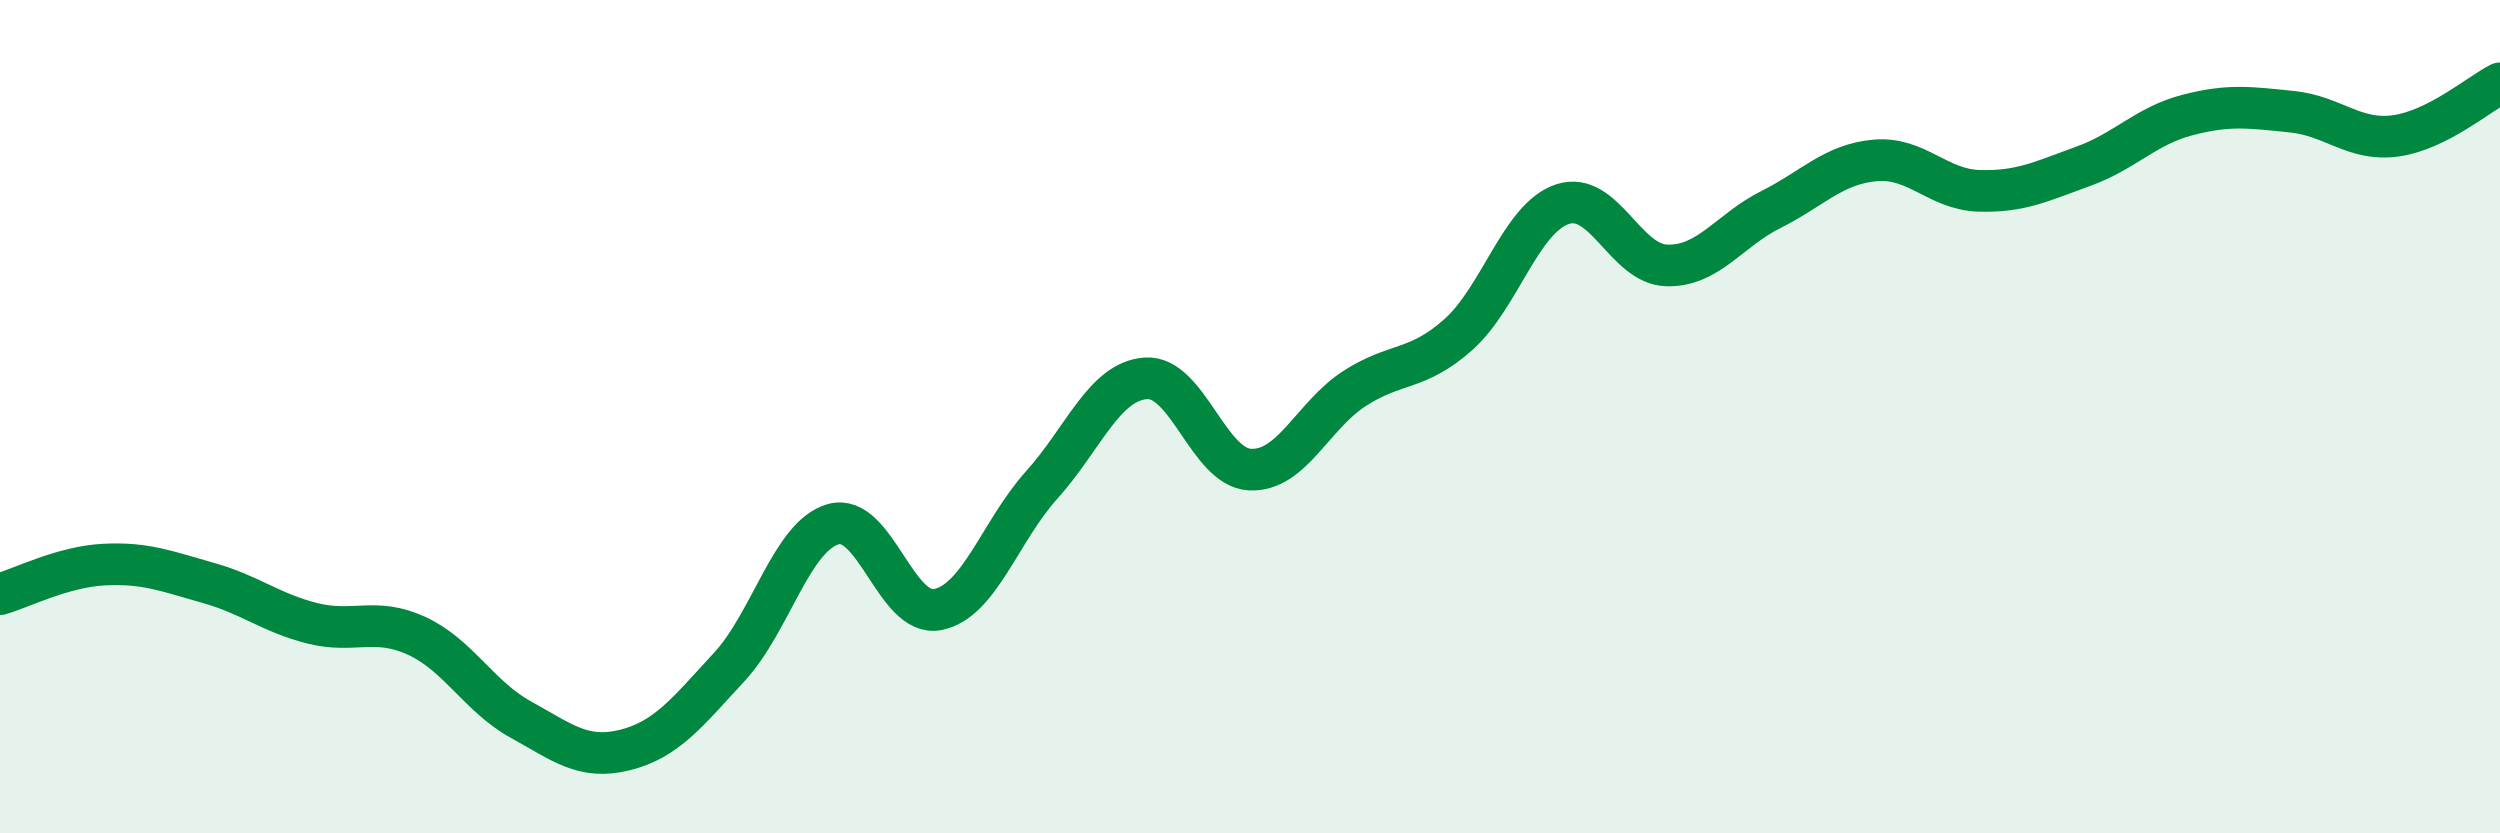
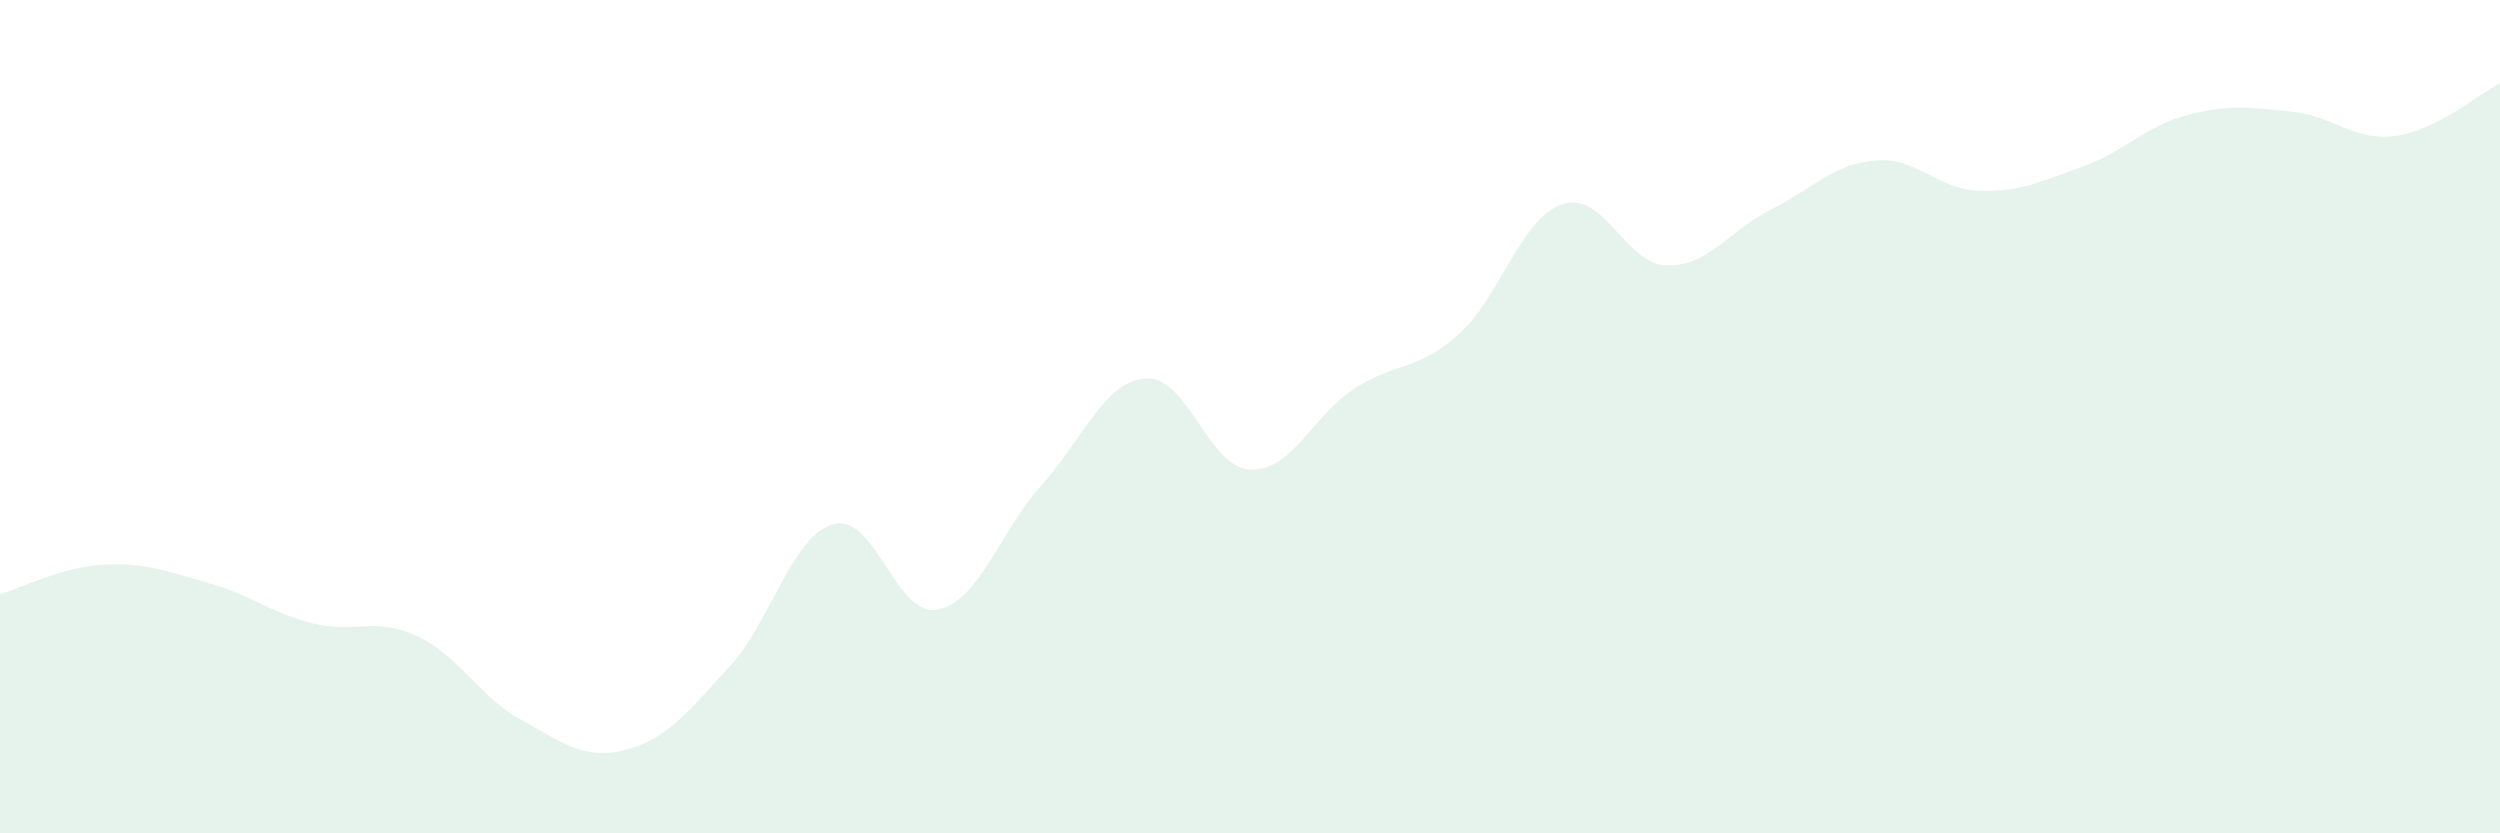
<svg xmlns="http://www.w3.org/2000/svg" width="60" height="20" viewBox="0 0 60 20">
  <path d="M 0,14.26 C 0.5,14.12 1.5,13.6 2.5,13.55 C 3.5,13.5 4,13.71 5,13.99 C 6,14.27 6.5,14.71 7.5,14.96 C 8.5,15.21 9,14.8 10,15.26 C 11,15.72 11.5,16.72 12.5,17.27 C 13.5,17.82 14,18.25 15,18 C 16,17.75 16.5,17.09 17.5,16.01 C 18.5,14.93 19,12.86 20,12.58 C 21,12.3 21.5,14.82 22.5,14.63 C 23.5,14.44 24,12.75 25,11.64 C 26,10.53 26.5,9.15 27.5,9.08 C 28.5,9.01 29,11.22 30,11.27 C 31,11.32 31.5,9.98 32.5,9.33 C 33.5,8.68 34,8.92 35,8.03 C 36,7.14 36.5,5.23 37.5,4.9 C 38.5,4.57 39,6.34 40,6.37 C 41,6.4 41.5,5.53 42.5,5.03 C 43.5,4.53 44,3.94 45,3.85 C 46,3.76 46.5,4.55 47.5,4.58 C 48.5,4.61 49,4.35 50,3.99 C 51,3.63 51.5,3.02 52.5,2.76 C 53.5,2.5 54,2.58 55,2.68 C 56,2.78 56.5,3.4 57.5,3.26 C 58.5,3.12 59.5,2.25 60,2L60 20L0 20Z" fill="#008740" opacity="0.1" stroke-linecap="round" stroke-linejoin="round" />
-   <path d="M 0,14.26 C 0.5,14.12 1.5,13.6 2.5,13.55 C 3.5,13.5 4,13.71 5,13.99 C 6,14.27 6.5,14.71 7.5,14.96 C 8.5,15.21 9,14.8 10,15.26 C 11,15.72 11.5,16.72 12.5,17.27 C 13.5,17.82 14,18.25 15,18 C 16,17.75 16.5,17.09 17.5,16.01 C 18.5,14.93 19,12.86 20,12.58 C 21,12.3 21.5,14.82 22.5,14.63 C 23.5,14.44 24,12.75 25,11.64 C 26,10.53 26.5,9.15 27.5,9.08 C 28.5,9.01 29,11.22 30,11.27 C 31,11.32 31.5,9.98 32.5,9.33 C 33.5,8.68 34,8.92 35,8.03 C 36,7.14 36.5,5.23 37.5,4.9 C 38.5,4.57 39,6.34 40,6.37 C 41,6.4 41.5,5.53 42.5,5.03 C 43.5,4.53 44,3.94 45,3.85 C 46,3.76 46.5,4.55 47.5,4.58 C 48.5,4.61 49,4.35 50,3.99 C 51,3.63 51.5,3.02 52.5,2.76 C 53.5,2.5 54,2.58 55,2.68 C 56,2.78 56.5,3.4 57.5,3.26 C 58.5,3.12 59.5,2.25 60,2" stroke="#008740" stroke-width="1" fill="none" stroke-linecap="round" stroke-linejoin="round" />
</svg>